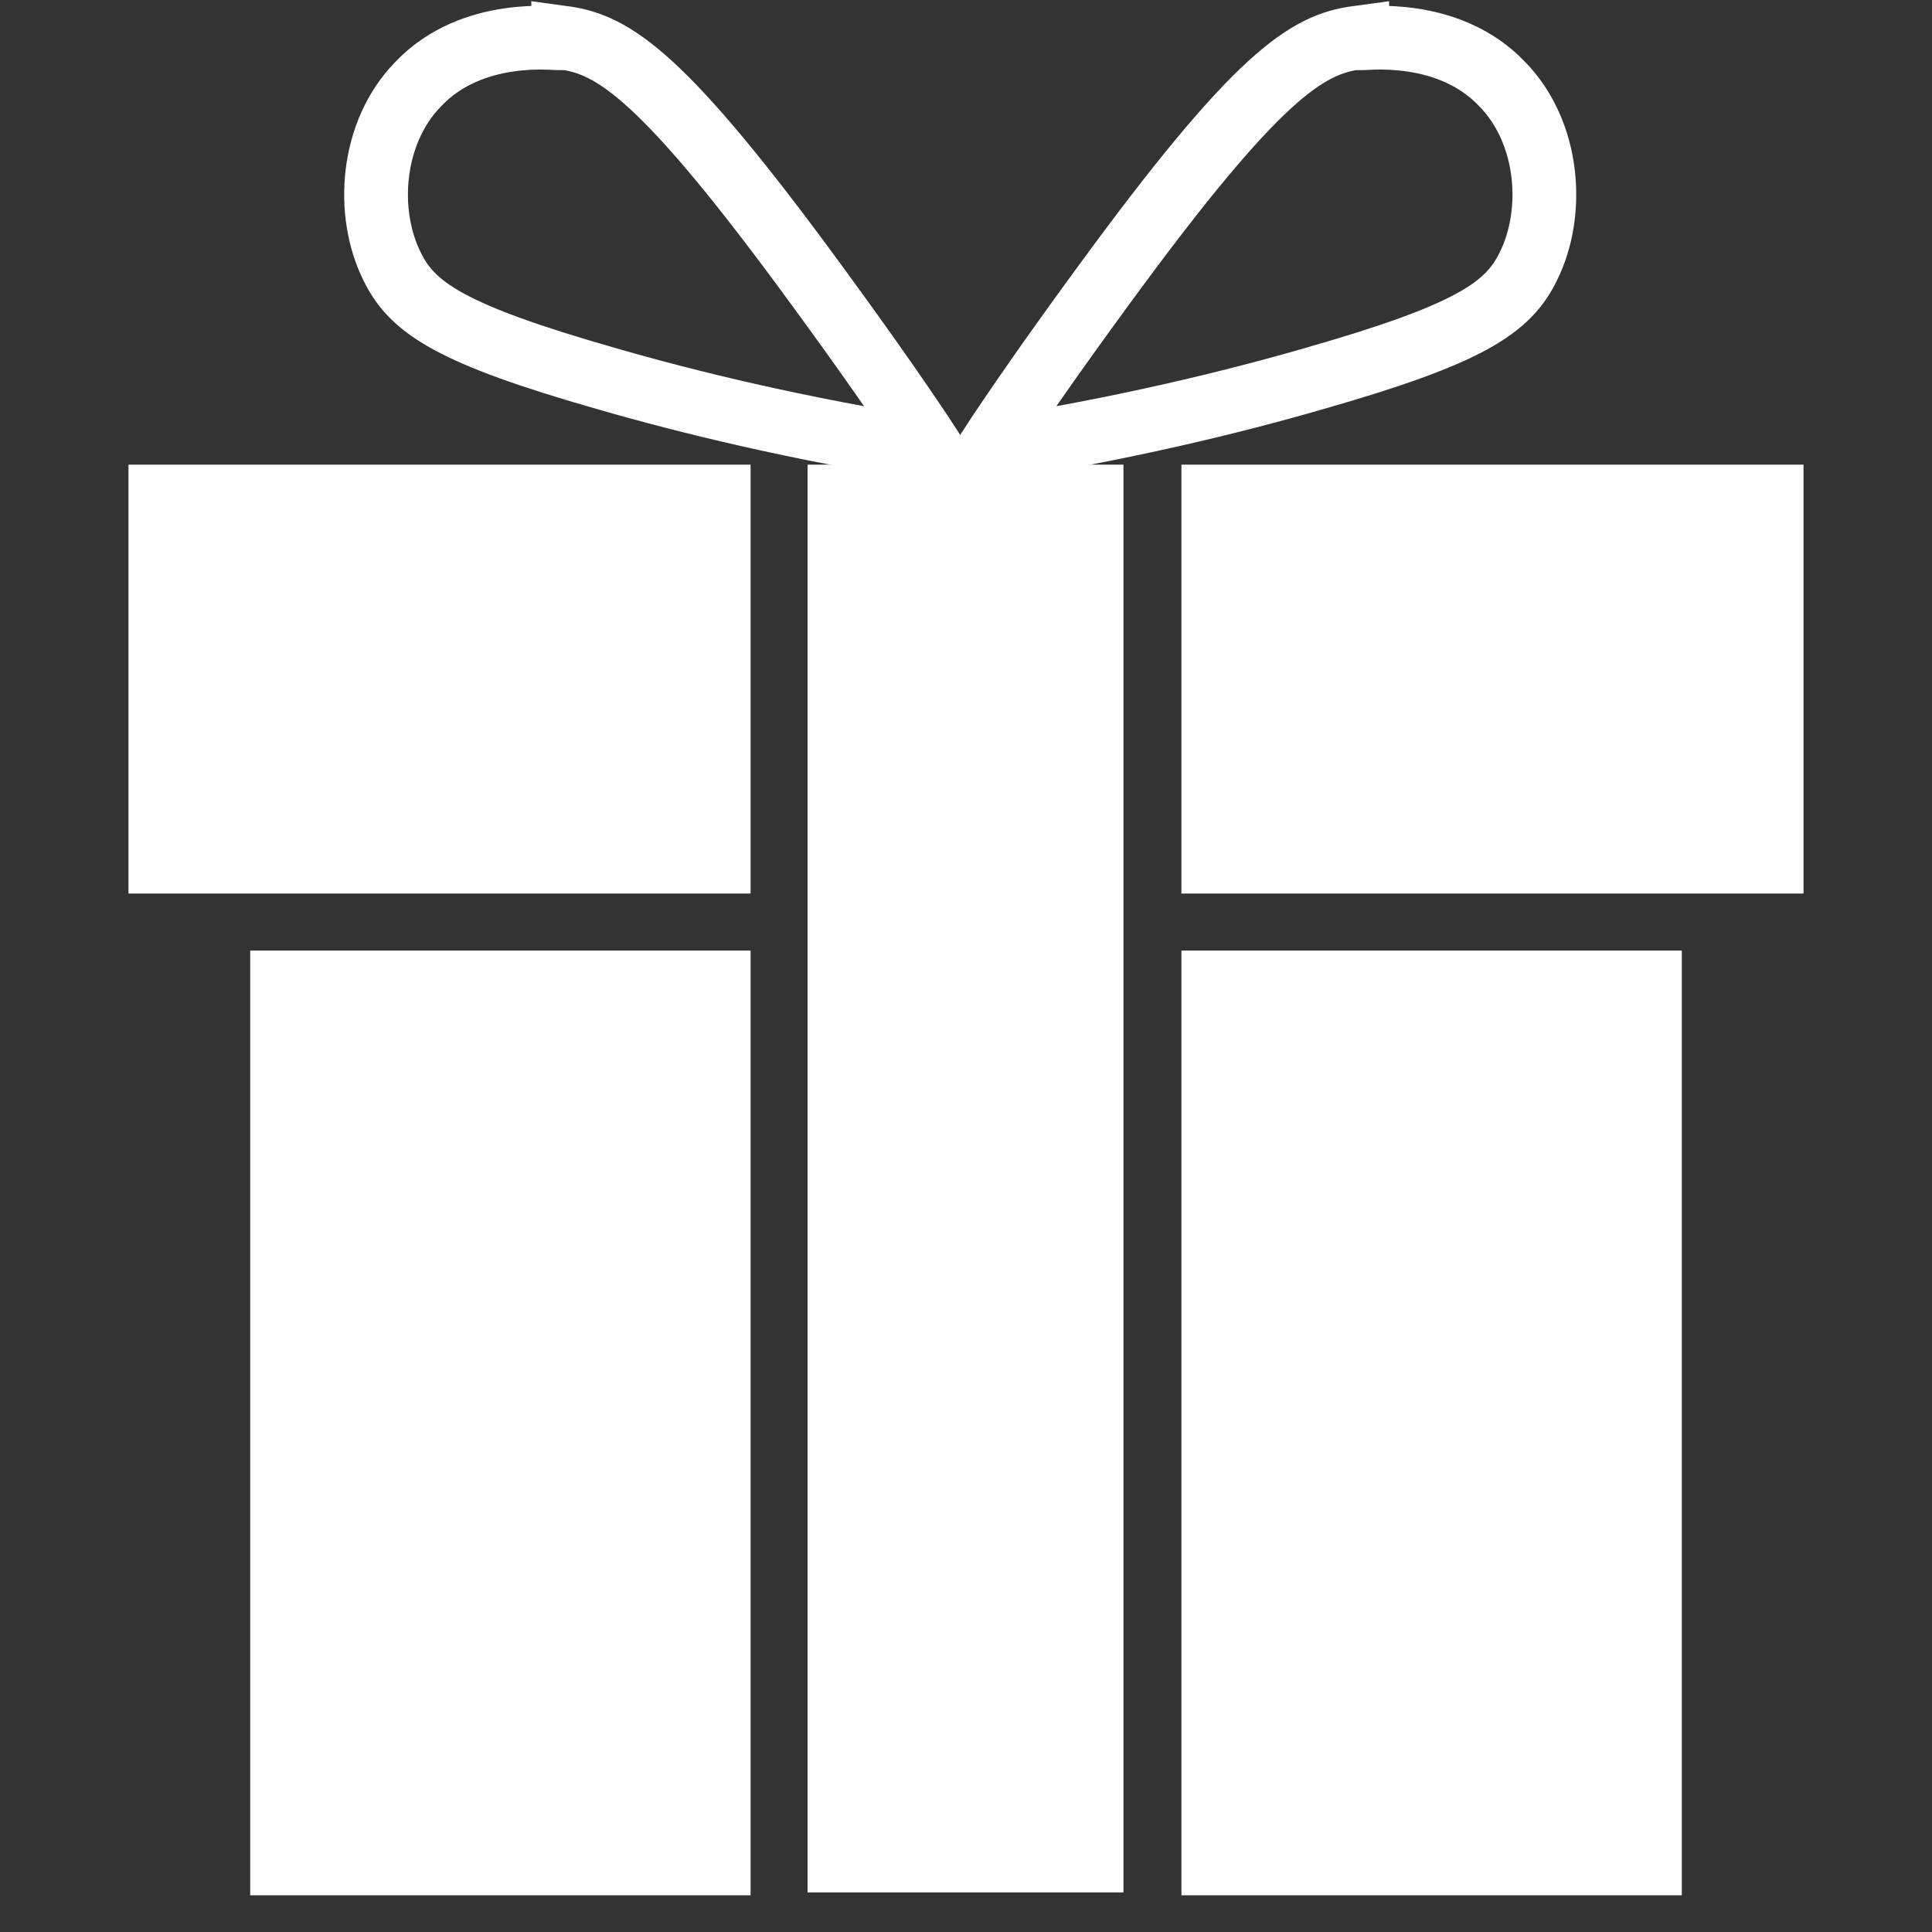
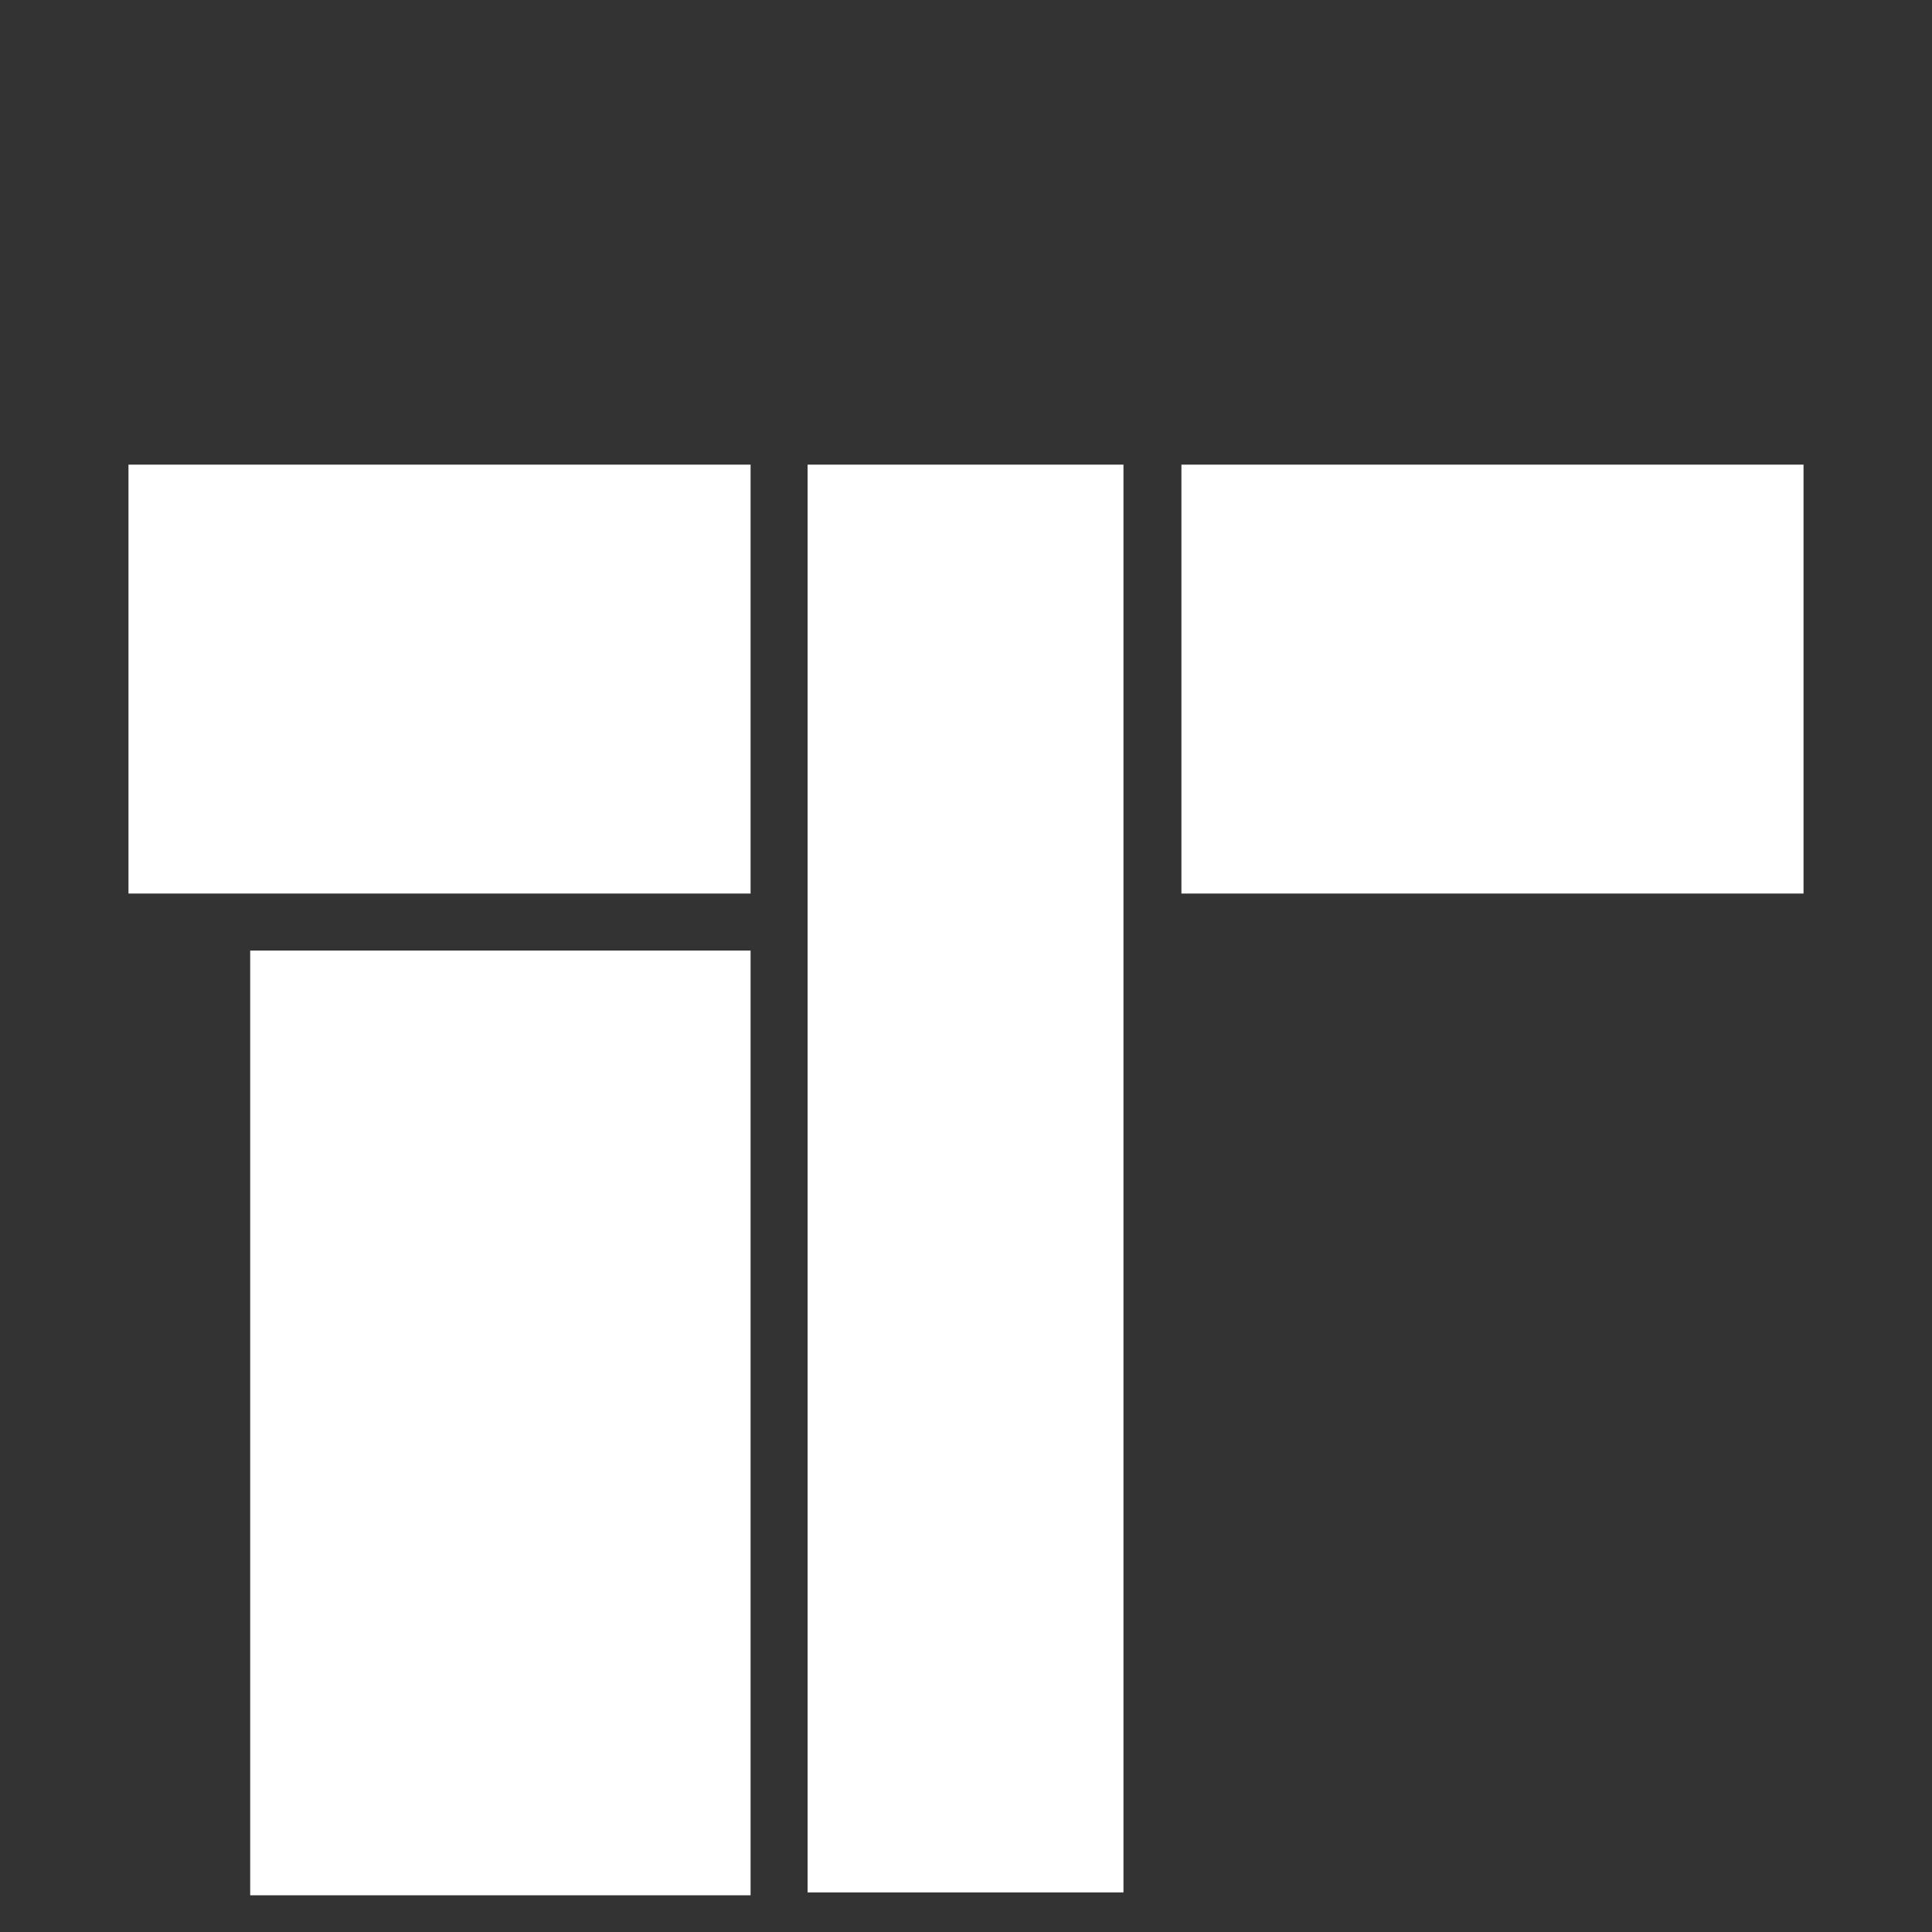
<svg xmlns="http://www.w3.org/2000/svg" id="ajándék" viewBox="0 0 20 20">
  <rect x="0" y="0" width="20" height="20" fill="#333333" stroke="none" />
  <defs>
    <style>
      .cls-1 {
        fill: #fff;
      }

      .cls-2 {
        fill: none;
        stroke: #fff;
        stroke-miterlimit: 10;
        stroke-width: .66px;
      }
    </style>
  </defs>
  <g>
    <rect class="cls-1" x="1.33" y="4.81" width="6.44" height="4.44" />
    <rect class="cls-1" x="12.23" y="4.81" width="6.44" height="4.44" />
    <rect class="cls-1" x="2.59" y="9.84" width="5.18" height="9.78" />
-     <rect class="cls-1" x="12.23" y="9.84" width="5.18" height="9.78" />
    <rect class="cls-1" x="8.36" y="4.81" width="3.27" height="14.78" />
  </g>
  <g>
-     <path class="cls-2" d="M5.83.39c.52.07,1.03.38,2.63,2.57.52.71.93,1.3,1.19,1.7-1.4-.22-2.54-.5-3.37-.74-1.61-.46-2.01-.73-2.22-1.16-.28-.56-.22-1.39.27-1.89.56-.59,1.43-.47,1.5-.47Z" />
-     <path class="cls-2" d="M14.05.39c-.52.07-1.03.38-2.63,2.57-.52.71-.93,1.3-1.19,1.7,1.4-.22,2.54-.5,3.37-.74,1.61-.46,2.01-.73,2.22-1.16.28-.56.22-1.39-.27-1.89-.56-.59-1.43-.47-1.5-.47Z" />
-   </g>
+     </g>
</svg>